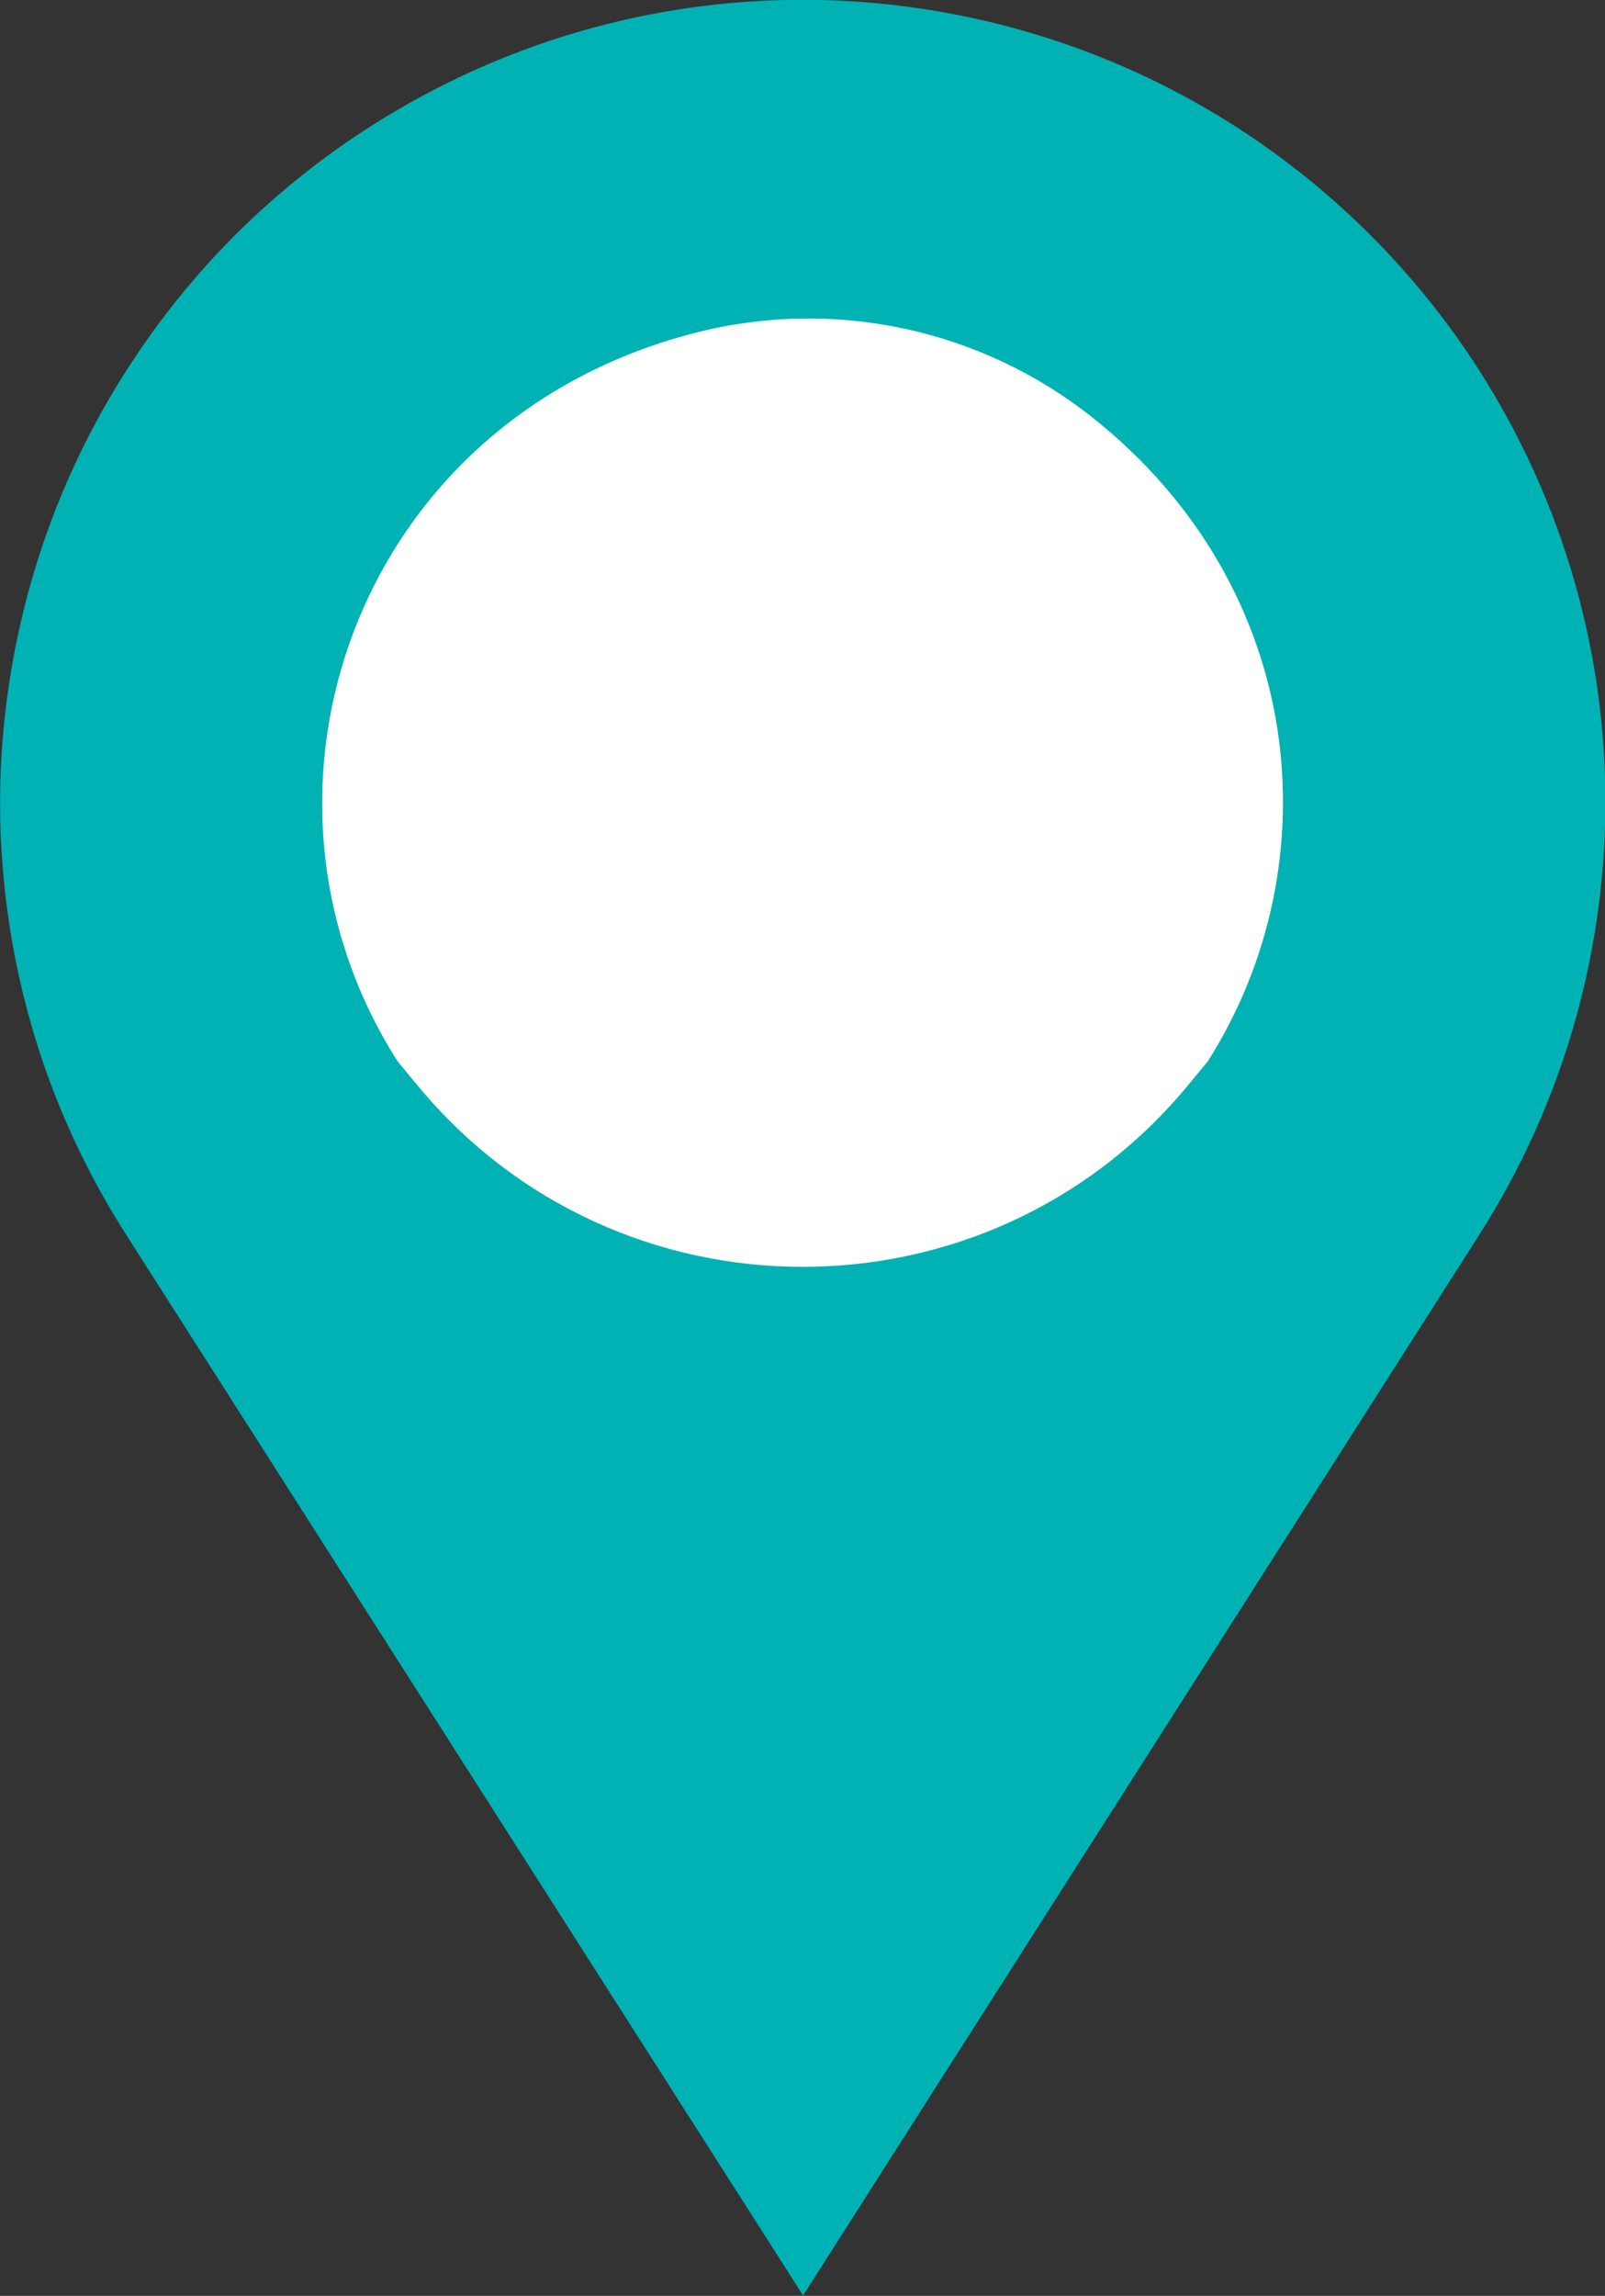
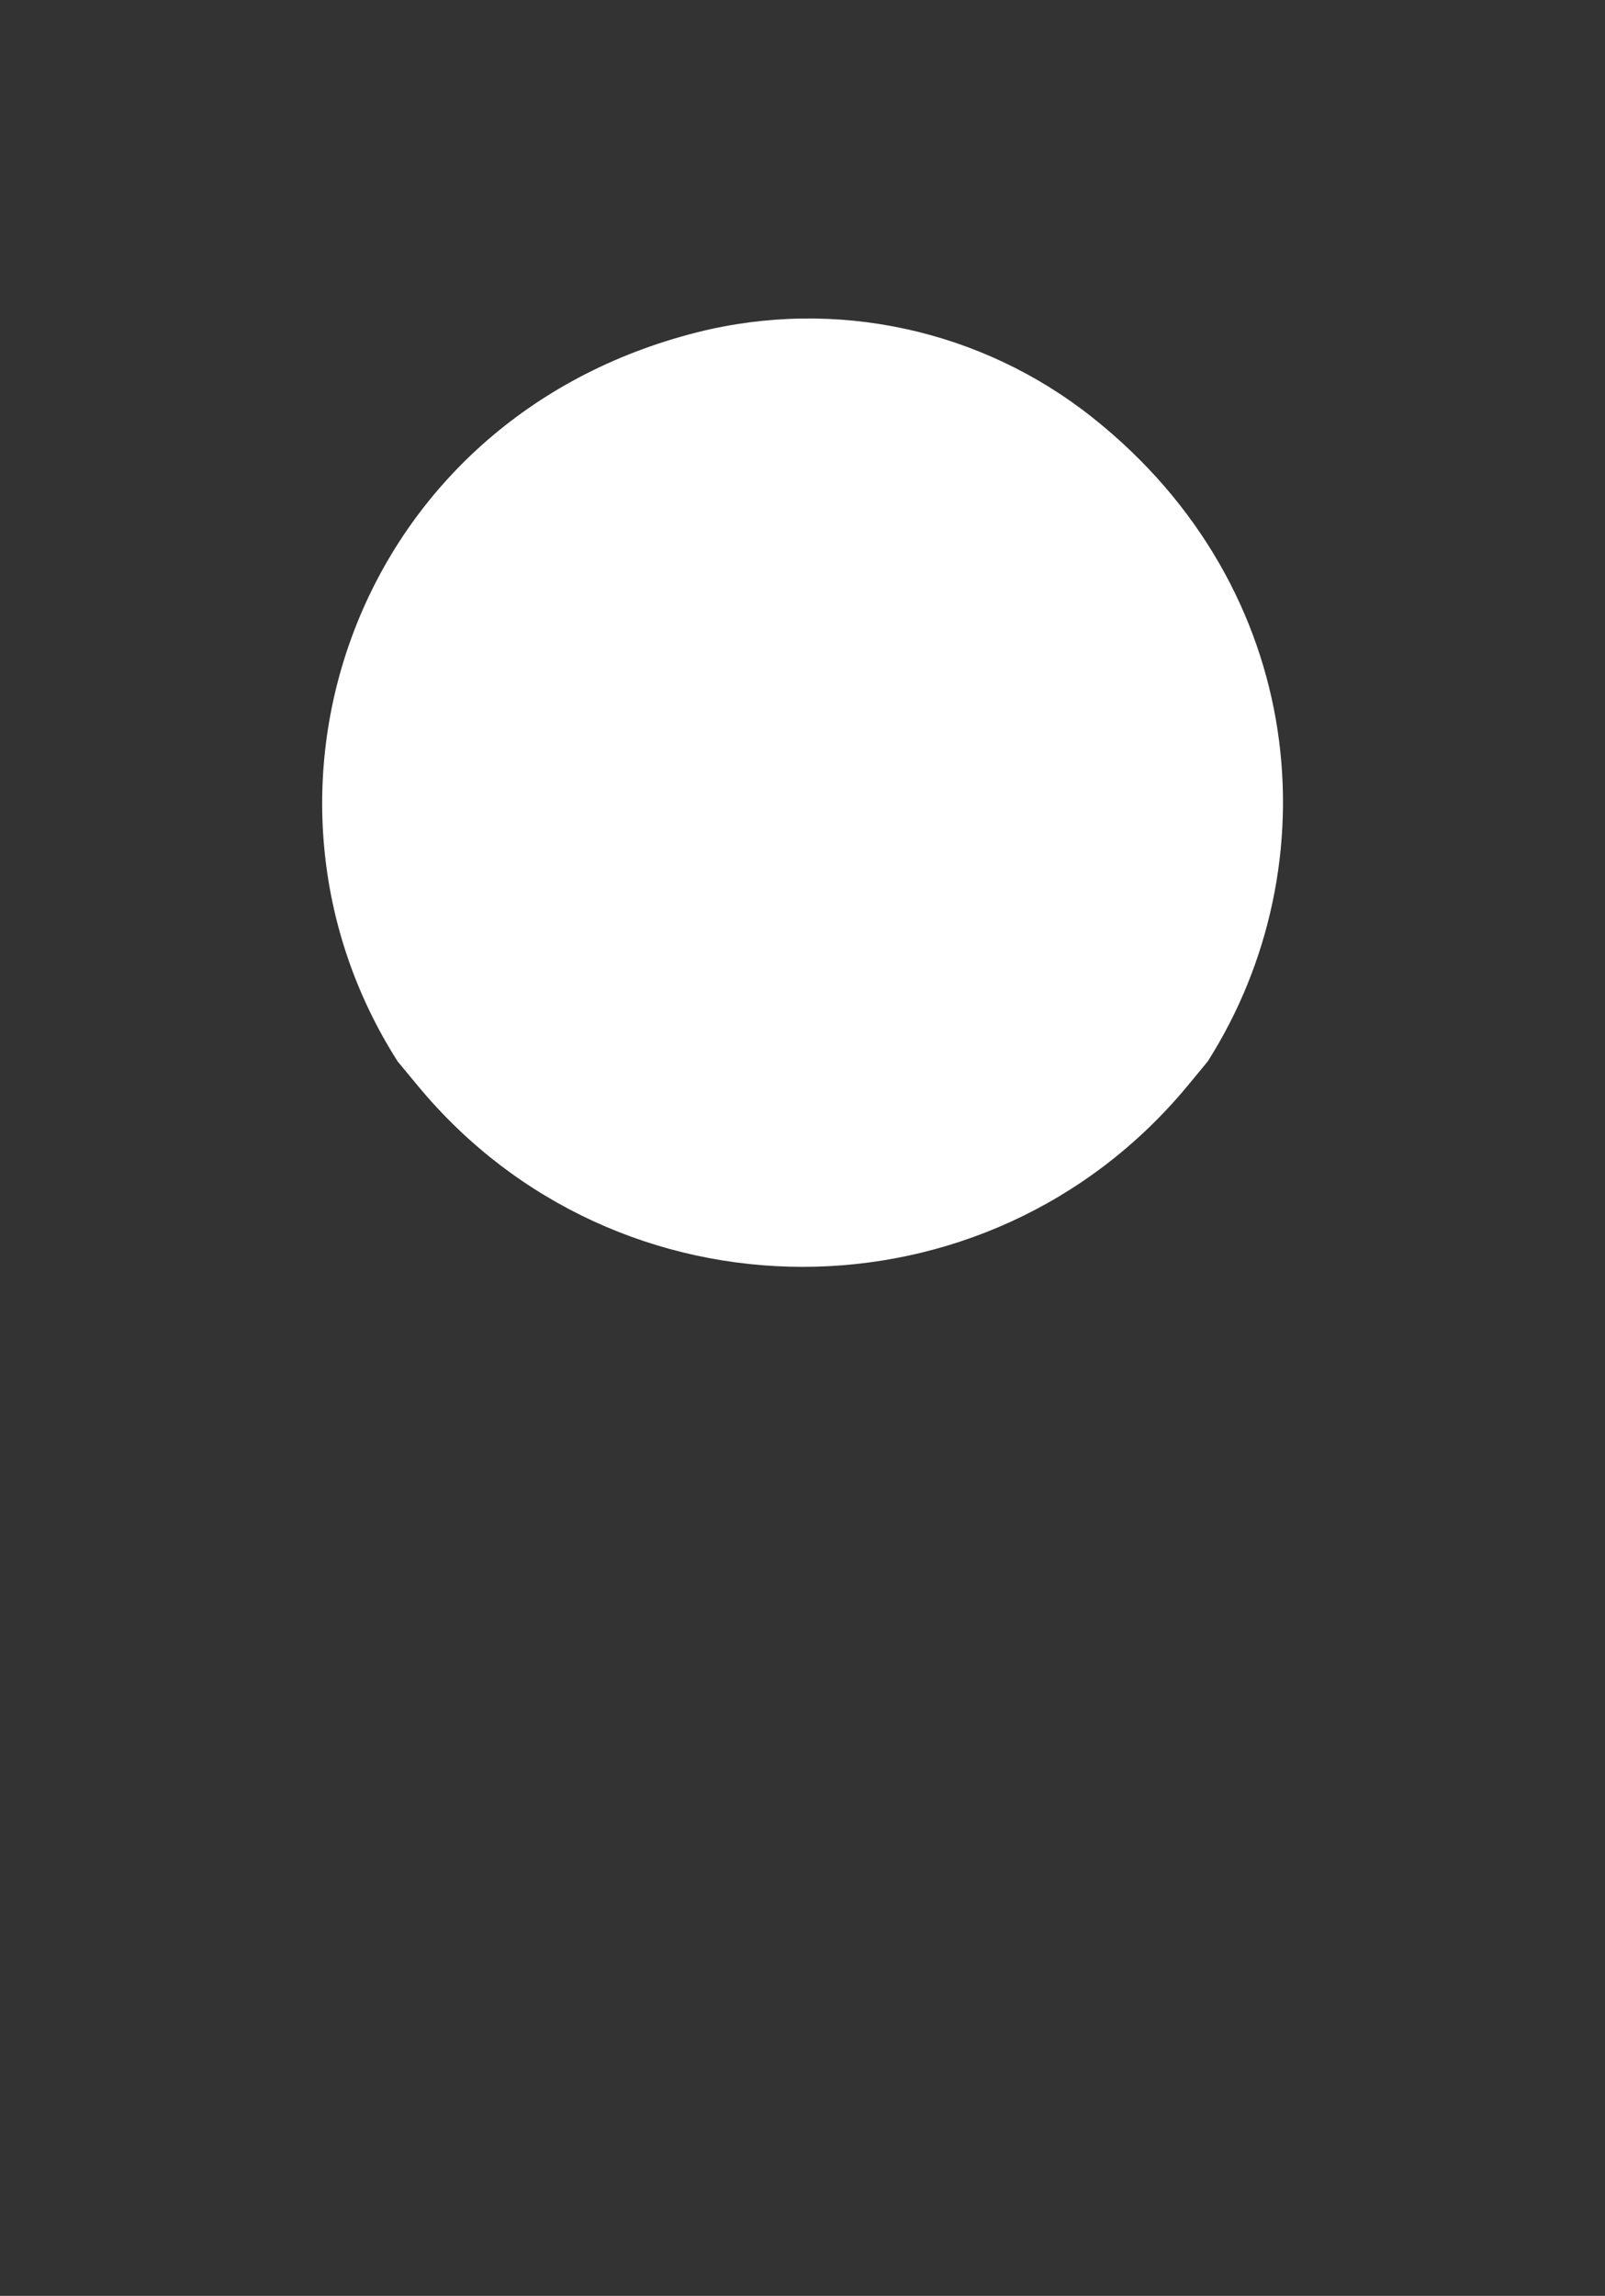
<svg xmlns="http://www.w3.org/2000/svg" height="11.711" viewBox="0 0 8.19 11.711" width="8.19">
  <rect x="0" y="0" width="8.19" height="11.711" fill="#333333" stroke="none" />
-   <path d="m.643 6.297c-.297-.466-.494-.976-.585-1.518-.088-.522-.075-1.05.04-1.569s.325-1.003.626-1.439c.311-.452.705-.832 1.171-1.129.659-.42 1.42-.643 2.2-.643.675 0 1.345.168 1.939.487.615.33 1.139.816 1.516 1.406.427.67.649 1.443.642 2.236-.007.769-.229 1.518-.64 2.165l-3.454 5.416z" fill="#00b2b3" />
  <path d="m6.163 5.414-.105.127c-1.021 1.23-2.91 1.228-3.928-.005l-.101-.122c-.874-1.37-.216-3.279 1.529-3.719.703-.177 1.449-.016 2.017.435 1.099.873 1.223 2.284.588 3.284z" fill="#fff" />
</svg>